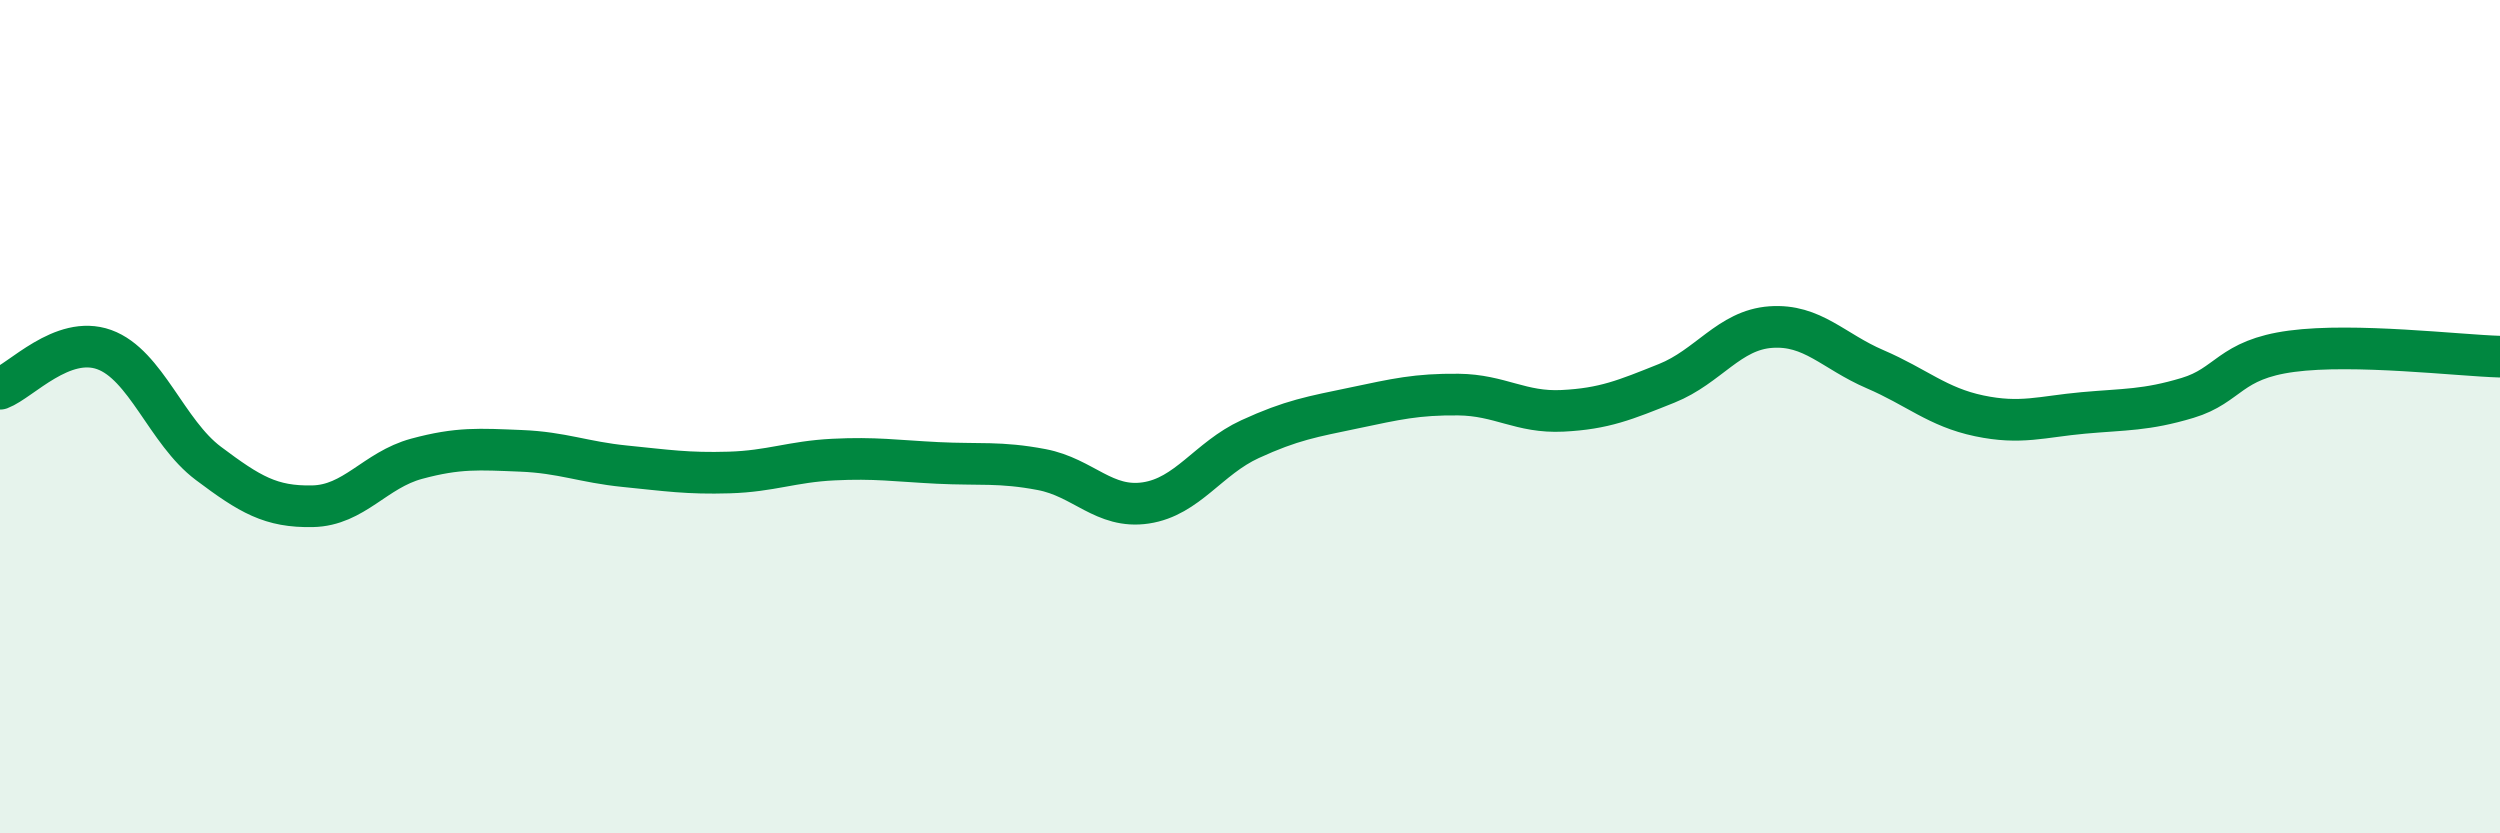
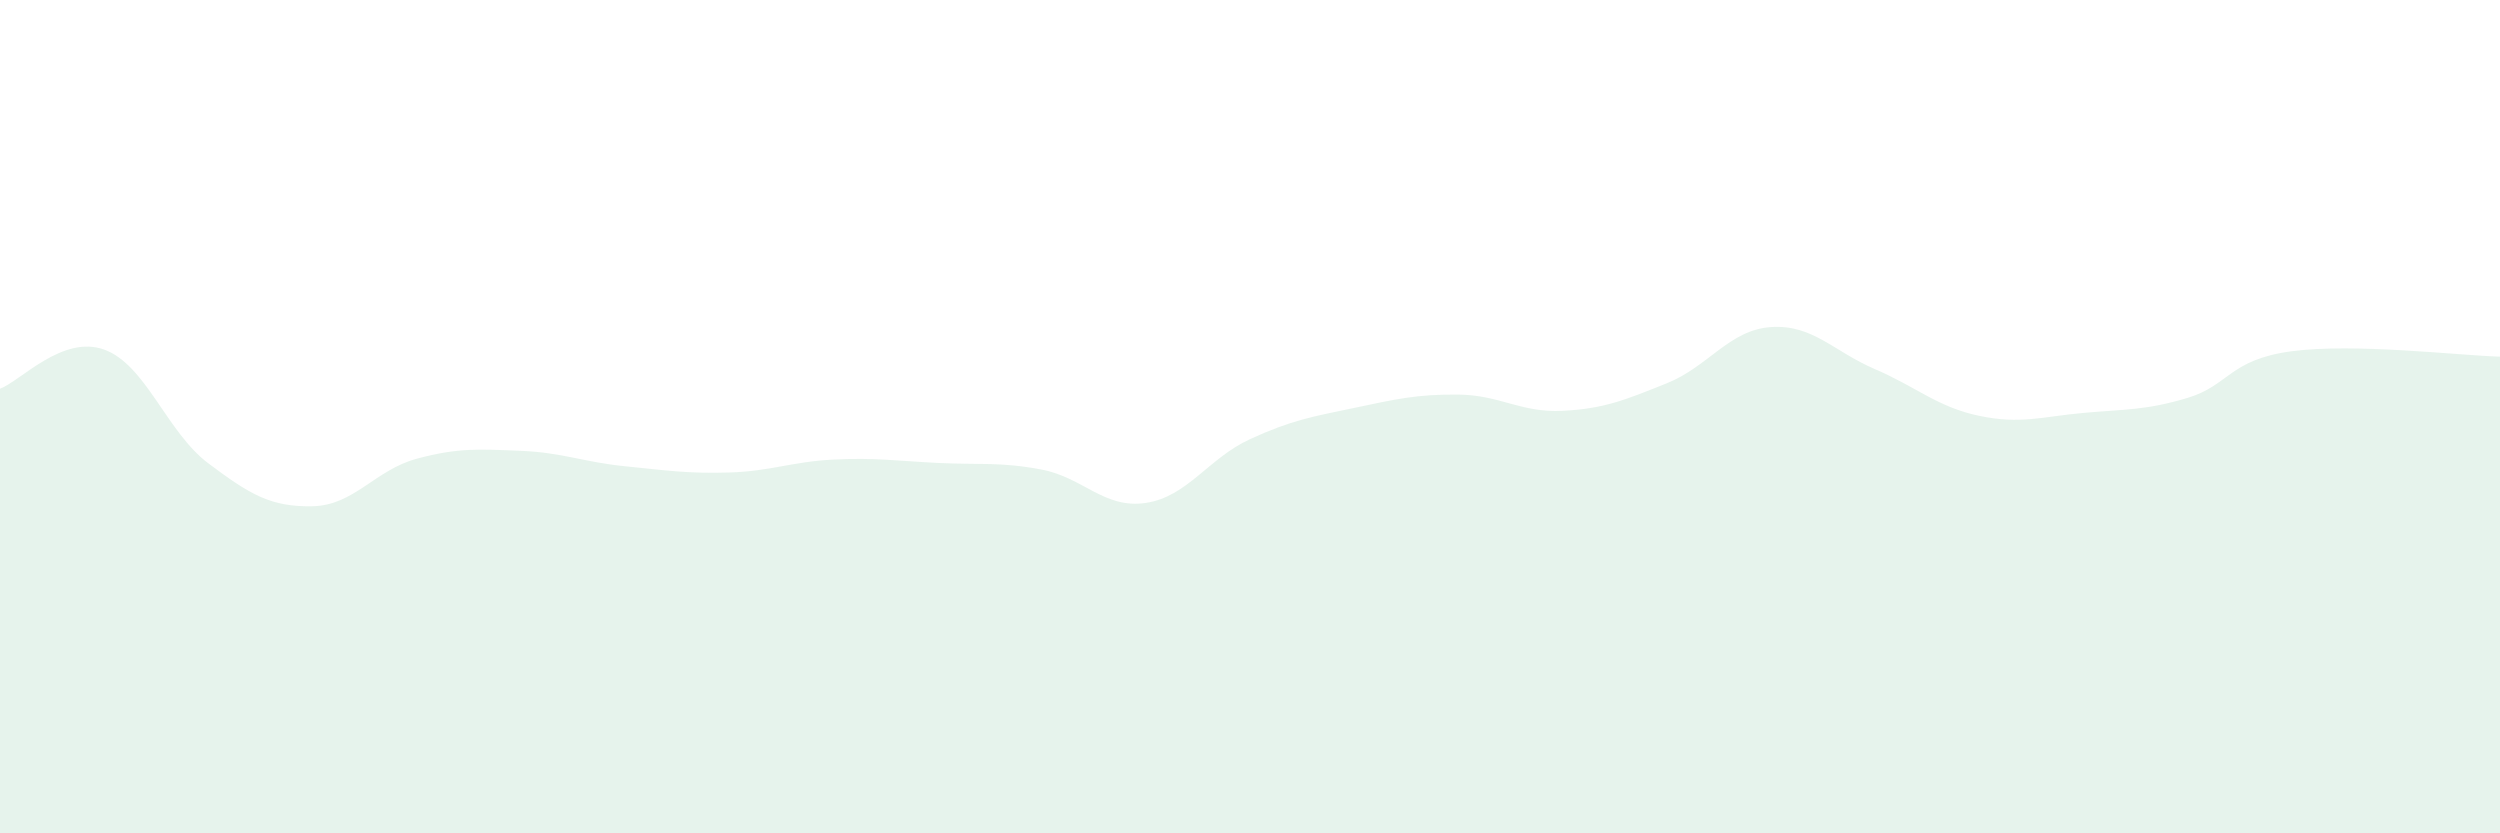
<svg xmlns="http://www.w3.org/2000/svg" width="60" height="20" viewBox="0 0 60 20">
  <path d="M 0,9.33 C 0.5,9.14 1.5,8.03 2.5,8.39 C 3.5,8.75 4,10.37 5,11.12 C 6,11.87 6.5,12.17 7.5,12.15 C 8.5,12.13 9,11.28 10,11.01 C 11,10.74 11.5,10.78 12.5,10.82 C 13.5,10.86 14,11.09 15,11.19 C 16,11.29 16.5,11.37 17.5,11.34 C 18.5,11.31 19,11.08 20,11.03 C 21,10.98 21.5,11.06 22.5,11.11 C 23.5,11.16 24,11.08 25,11.27 C 26,11.46 26.5,12.22 27.5,12.07 C 28.5,11.92 29,11 30,10.54 C 31,10.08 31.5,10 32.5,9.79 C 33.5,9.58 34,9.46 35,9.47 C 36,9.48 36.5,9.91 37.5,9.86 C 38.5,9.81 39,9.6 40,9.2 C 41,8.8 41.5,7.92 42.5,7.85 C 43.5,7.78 44,8.43 45,8.86 C 46,9.29 46.5,9.77 47.5,9.98 C 48.5,10.19 49,10 50,9.91 C 51,9.82 51.5,9.85 52.5,9.55 C 53.5,9.25 53.5,8.63 55,8.43 C 56.5,8.23 59,8.53 60,8.56L60 20L0 20Z" fill="#008740" opacity="0.1" stroke-linecap="round" stroke-linejoin="round" />
-   <path d="M 0,9.33 C 0.5,9.14 1.5,8.03 2.5,8.39 C 3.5,8.75 4,10.37 5,11.12 C 6,11.87 6.5,12.17 7.5,12.15 C 8.5,12.13 9,11.28 10,11.01 C 11,10.74 11.5,10.78 12.5,10.82 C 13.5,10.86 14,11.09 15,11.19 C 16,11.29 16.5,11.37 17.5,11.34 C 18.5,11.31 19,11.08 20,11.03 C 21,10.98 21.5,11.06 22.5,11.11 C 23.5,11.16 24,11.08 25,11.27 C 26,11.46 26.5,12.22 27.5,12.07 C 28.5,11.92 29,11 30,10.54 C 31,10.08 31.5,10 32.5,9.79 C 33.5,9.58 34,9.46 35,9.47 C 36,9.48 36.5,9.91 37.5,9.86 C 38.5,9.81 39,9.6 40,9.2 C 41,8.8 41.5,7.92 42.5,7.85 C 43.5,7.78 44,8.43 45,8.86 C 46,9.29 46.5,9.77 47.5,9.98 C 48.5,10.19 49,10 50,9.91 C 51,9.82 51.5,9.85 52.5,9.55 C 53.5,9.25 53.5,8.63 55,8.43 C 56.5,8.23 59,8.53 60,8.56" stroke="#008740" stroke-width="1" fill="none" stroke-linecap="round" stroke-linejoin="round" />
</svg>